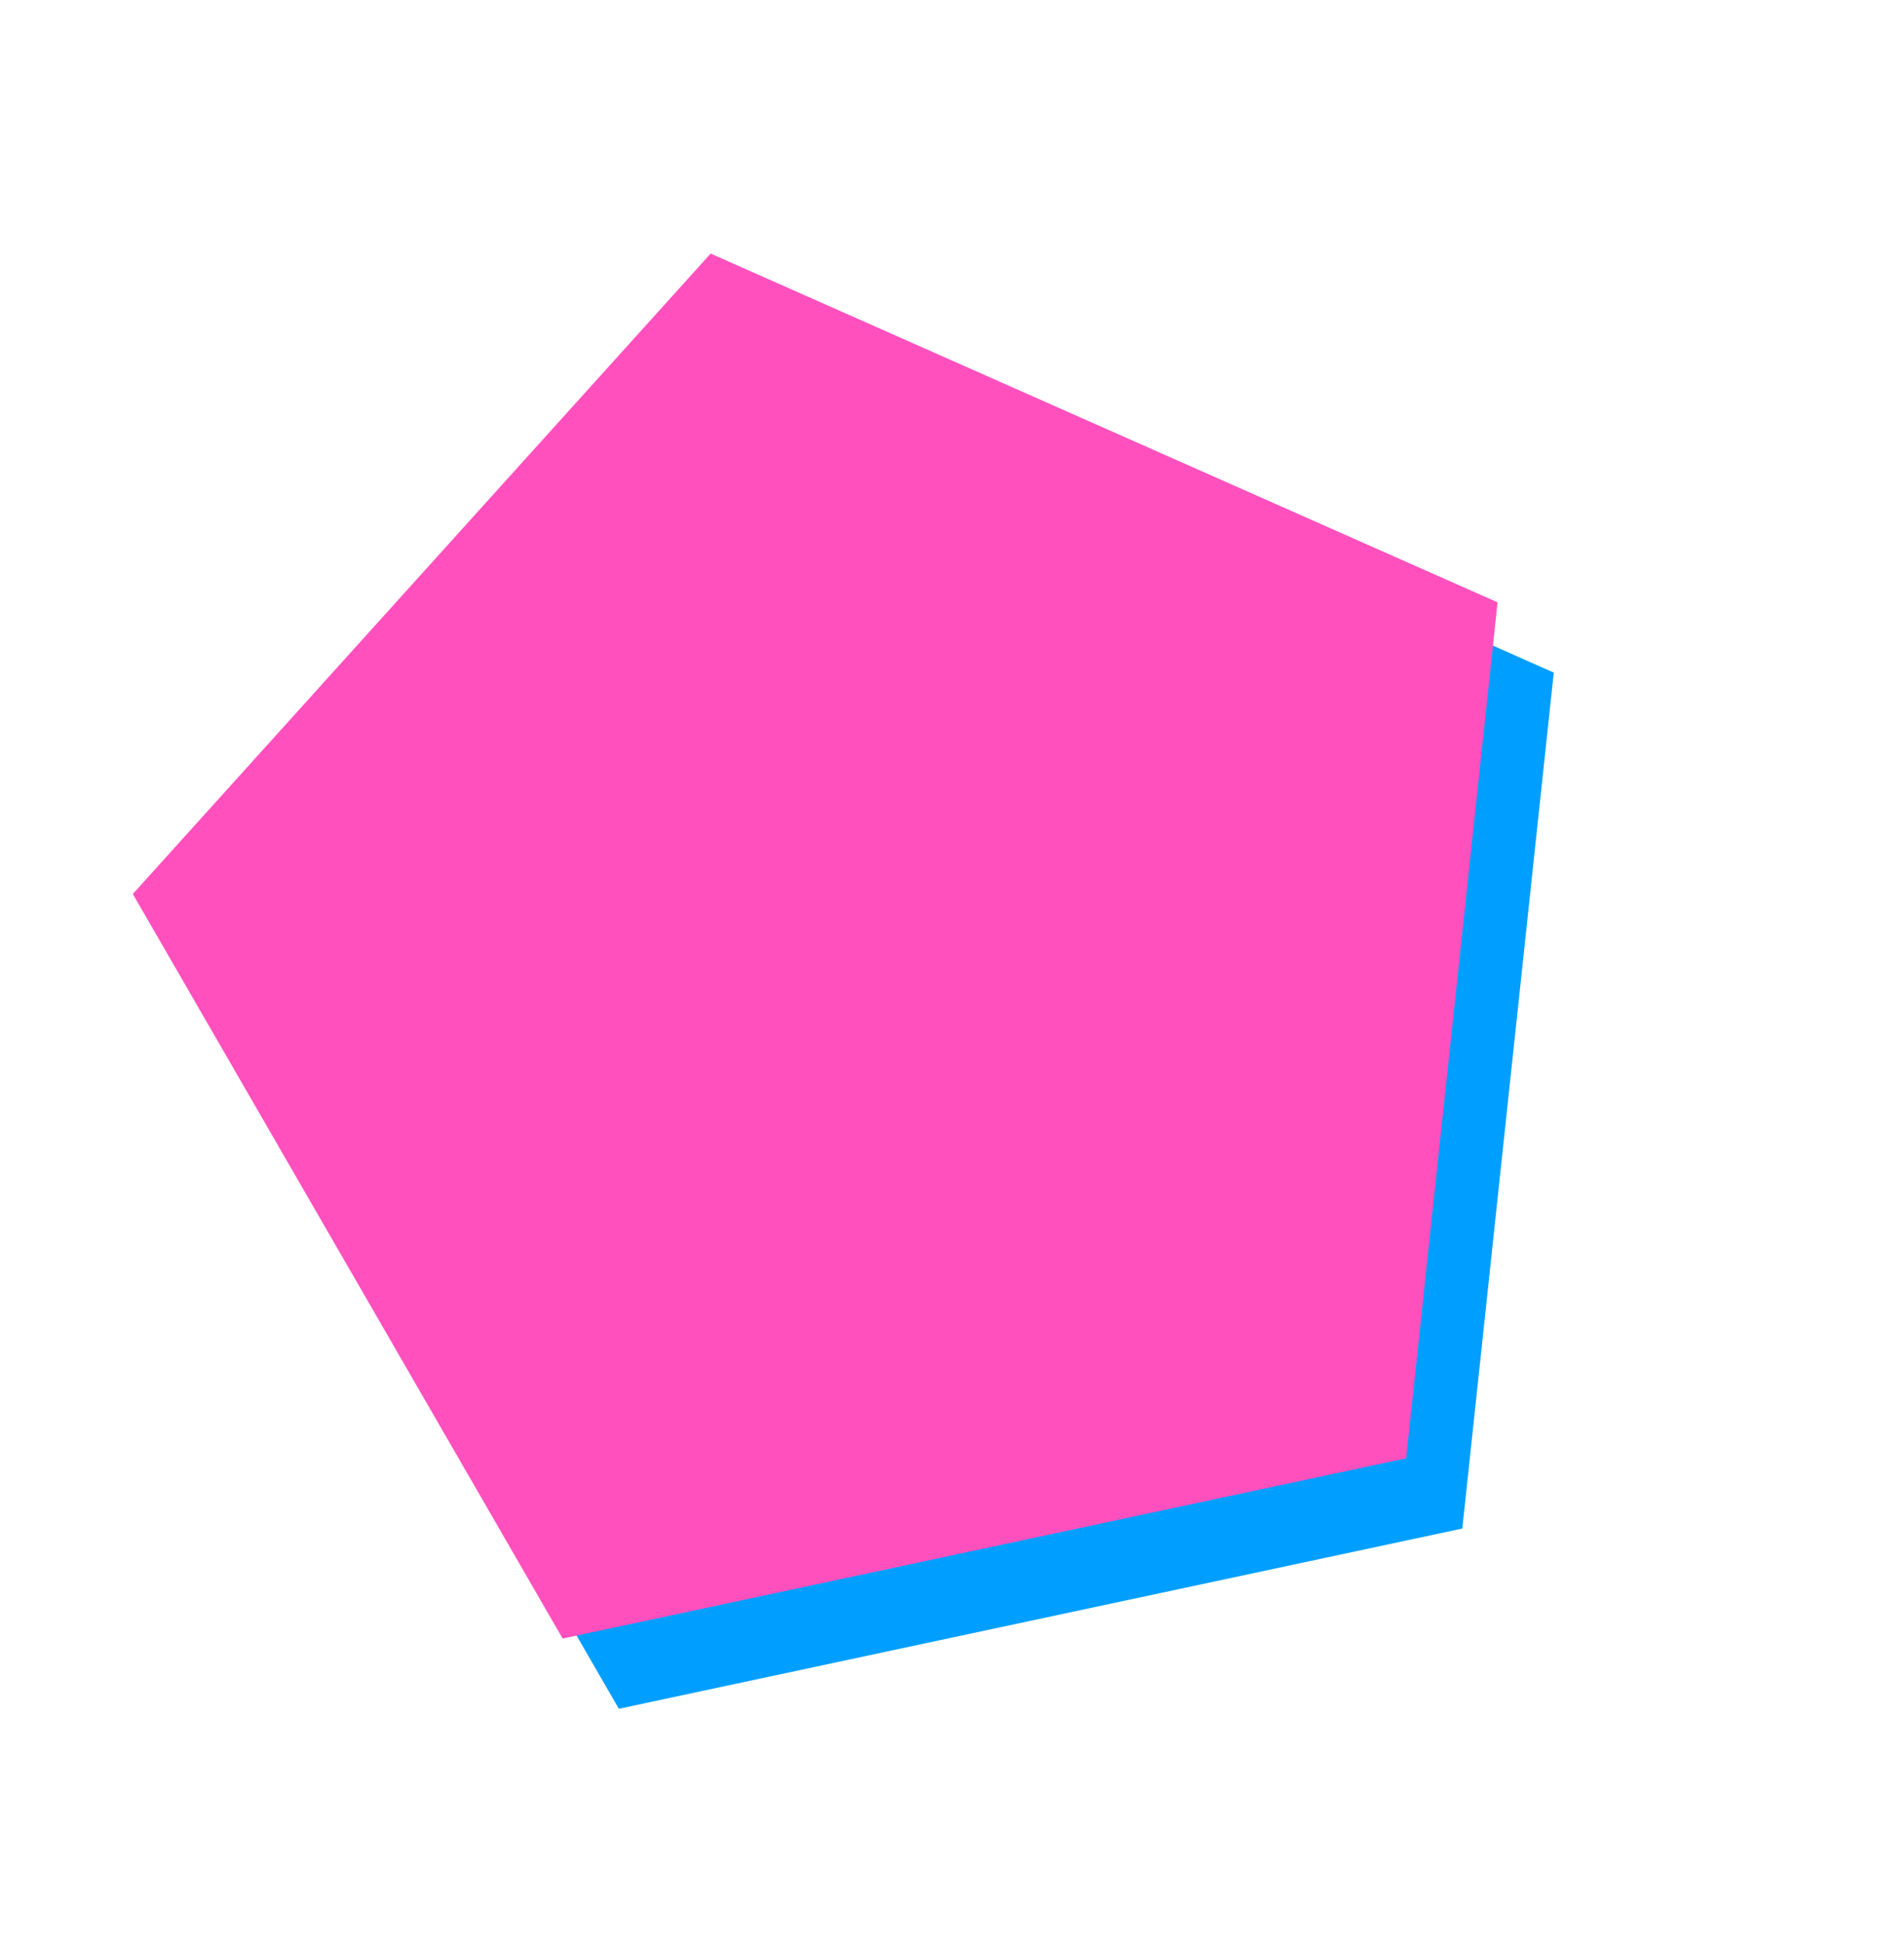
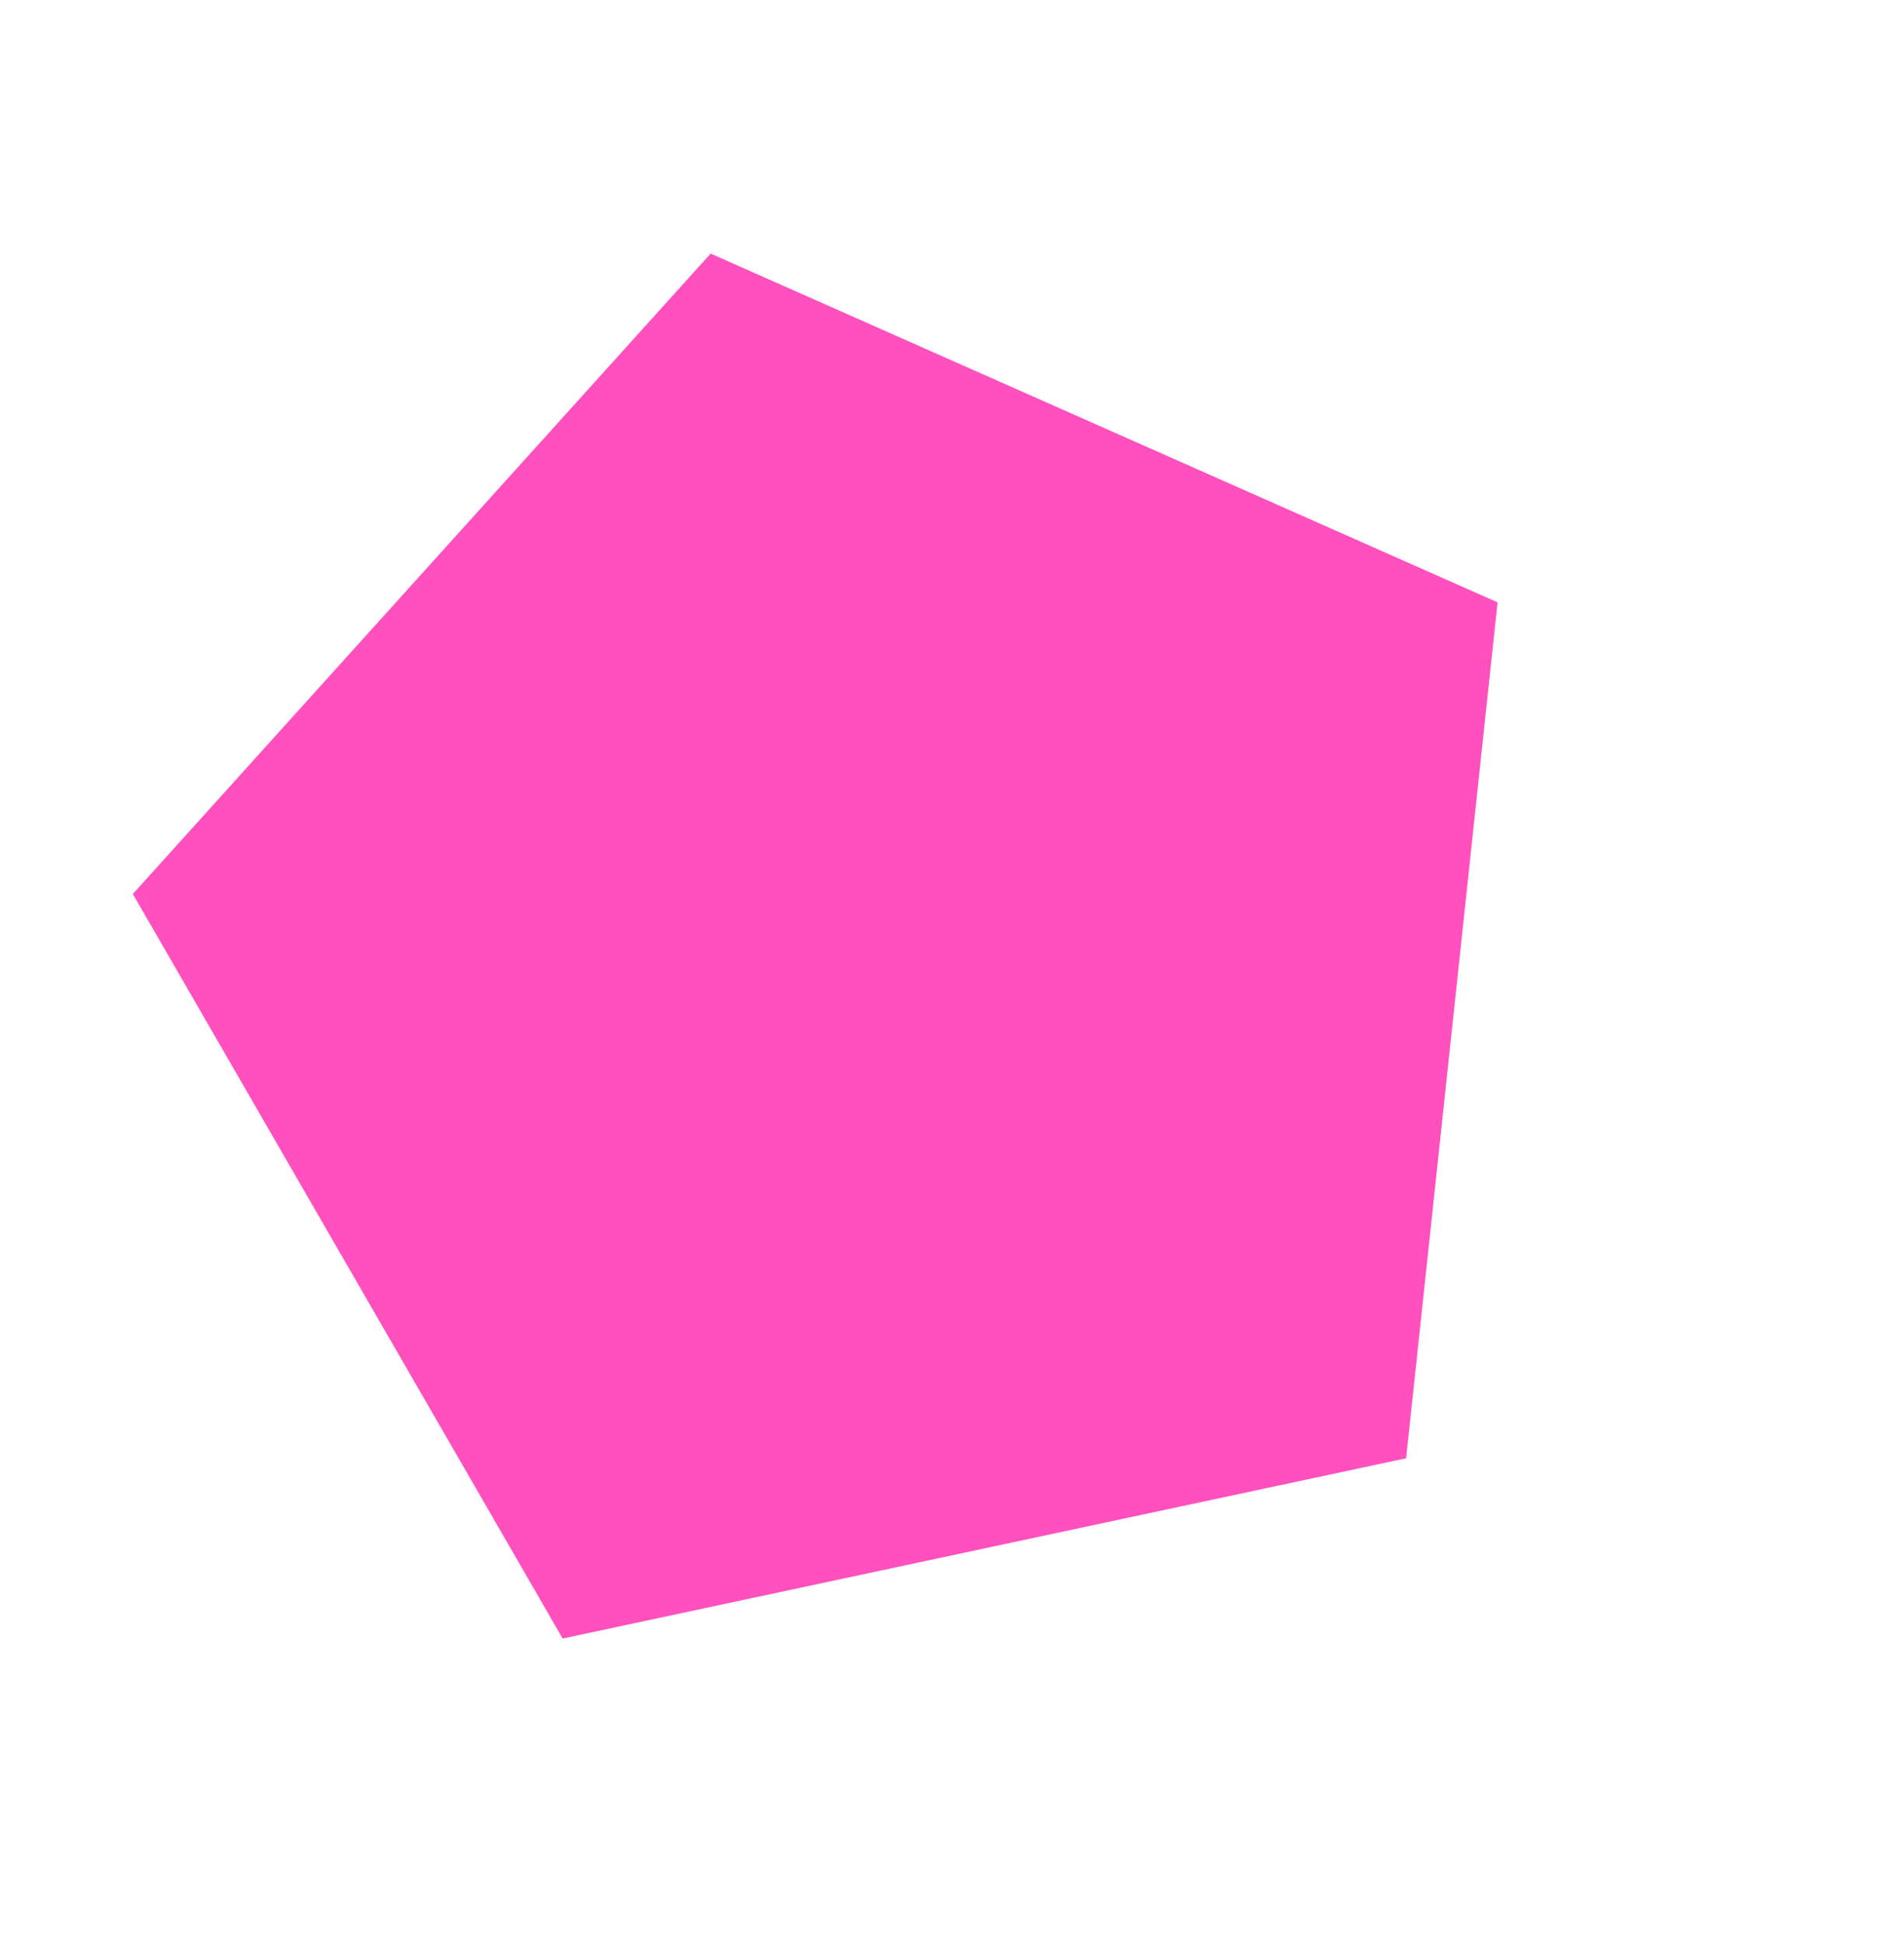
<svg xmlns="http://www.w3.org/2000/svg" width="246" height="251" viewBox="0 0 246 251" fill="none">
-   <path d="M200.75 86.894L99.078 41.838L24.422 124.571L79.957 220.76L188.934 197.473L200.75 86.894Z" fill="#009FFF" />
  <path d="M193.489 77.818L91.816 32.761L17.161 115.495L72.695 211.684L181.672 188.397L193.489 77.818Z" fill="#FF50BE" />
</svg>